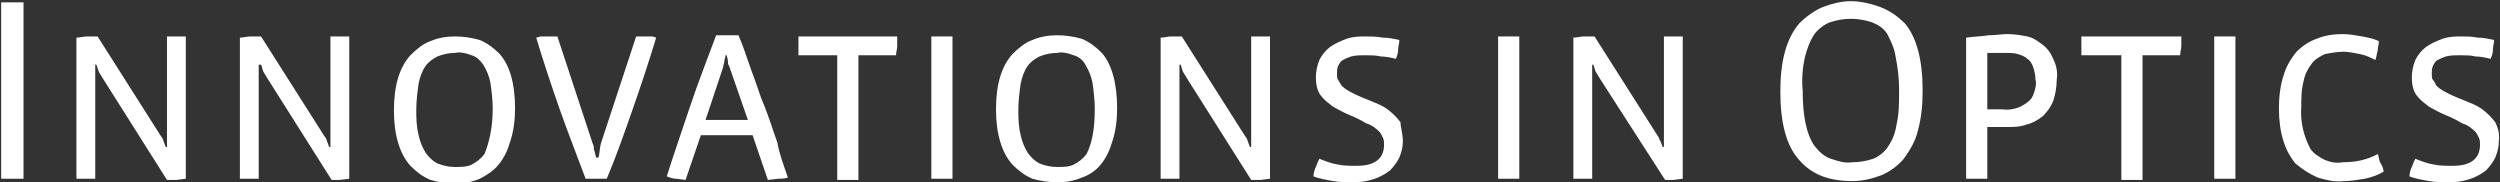
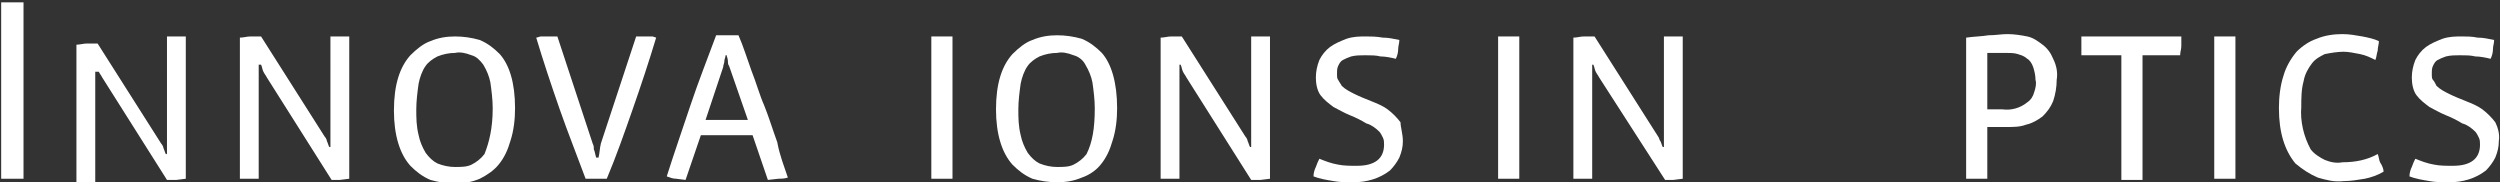
<svg xmlns="http://www.w3.org/2000/svg" id="Layer_1" x="0px" y="0px" viewBox="0 0 212.6 15.5" style="enable-background:new 0 0 212.6 15.5;" xml:space="preserve">
  <rect x="0" y="0" width="212.6" height="15.5" fill="#333333" stroke="none" />
  <style type="text/css">	.st0{fill:none;}	.st1{fill:#009ACD;}	.st2{fill:url(#SVGID_1_);}	.st3{fill:#FFFFFF;}	.st4{fill-rule:evenodd;clip-rule:evenodd;fill:#FFFFFF;}</style>
  <g>
    <path class="st3" d="M1.9,0.2H0.1v15h1.9V0.2z" />
-     <path class="st4" d="M15.8,15.2L15,15.3c-0.3,0-0.6,0-0.8,0L8.7,6.6C8.6,6.4,8.5,6.3,8.4,6.1L8.2,5.5H8.1c0,0.2,0,0.4,0,0.6  c0,0.2,0,0.4,0,0.5v8.6H6.5v-12c0.3,0,0.6-0.1,0.9-0.1c0.4,0,0.7,0,0.9,0l5.4,8.5c0.1,0.1,0.2,0.3,0.2,0.4c0.1,0.2,0.1,0.3,0.2,0.5  h0.1c0-0.2,0-0.4,0-0.6V3.1h1.6L15.8,15.2z" />
+     <path class="st4" d="M15.8,15.2L15,15.3c-0.3,0-0.6,0-0.8,0L8.7,6.6C8.6,6.4,8.5,6.3,8.4,6.1H8.1c0,0.2,0,0.4,0,0.6  c0,0.2,0,0.4,0,0.5v8.6H6.5v-12c0.3,0,0.6-0.1,0.9-0.1c0.4,0,0.7,0,0.9,0l5.4,8.5c0.1,0.1,0.2,0.3,0.2,0.4c0.1,0.2,0.1,0.3,0.2,0.5  h0.1c0-0.2,0-0.4,0-0.6V3.1h1.6L15.8,15.2z" />
    <path class="st4" d="M29.7,15.2l-0.8,0.1c-0.3,0-0.6,0-0.7,0l-5.5-8.7c-0.1-0.2-0.2-0.3-0.3-0.5c-0.1-0.2-0.1-0.4-0.2-0.6H22  c0,0.2,0,0.4,0,0.6c0,0.2,0,0.4,0,0.5v8.6h-1.6v-12c0.3,0,0.6-0.1,0.9-0.1c0.4,0,0.7,0,0.9,0l5.4,8.5c0.1,0.1,0.2,0.3,0.2,0.4  c0.1,0.2,0.1,0.3,0.2,0.5h0.1c0-0.2,0-0.4,0-0.6V3.1h1.6L29.7,15.2z" />
    <path class="st4" d="M43.8,9.2c0,0.9-0.1,1.9-0.4,2.8c-0.2,0.7-0.5,1.4-1,2c-0.4,0.5-1,0.9-1.6,1.2c-0.7,0.3-1.4,0.4-2.1,0.4  c-0.7,0-1.4-0.1-2.1-0.3c-0.7-0.3-1.2-0.7-1.7-1.2c-0.9-1-1.4-2.6-1.4-4.7c0-2.2,0.5-3.7,1.4-4.7c0.5-0.5,1.1-1,1.7-1.2  c0.7-0.3,1.4-0.4,2.1-0.4c0.7,0,1.4,0.1,2.1,0.3c0.7,0.3,1.2,0.7,1.7,1.2C43.3,5.5,43.8,7,43.8,9.2z M41.9,9.2  c0-0.7-0.1-1.5-0.2-2.2c-0.1-0.5-0.3-1-0.6-1.5c-0.3-0.4-0.6-0.7-1-0.8c-0.5-0.2-1-0.3-1.4-0.2c-0.5,0-1,0.1-1.5,0.3  c-0.4,0.2-0.8,0.5-1,0.8c-0.3,0.4-0.5,1-0.6,1.5c-0.1,0.7-0.2,1.5-0.2,2.2c0,0.7,0,1.4,0.2,2.2c0.1,0.5,0.3,1,0.6,1.5  c0.3,0.4,0.6,0.7,1,0.9c0.5,0.2,1,0.3,1.5,0.3c0.5,0,1,0,1.4-0.2c0.4-0.2,0.8-0.5,1.1-0.9C41.6,12.1,41.9,10.9,41.9,9.2z" />
    <path class="st4" d="M55.8,3.2c-0.6,2-1.3,4.1-2,6.1c-0.7,2-1.4,4-2.2,5.9h-1.8c-0.7-1.9-1.5-3.9-2.2-5.9c-0.7-2-1.4-4.1-2-6.1  c0.1,0,0.3-0.1,0.4-0.1h0.5h0.5h0.4l3,9.1c0.1,0.2,0.1,0.3,0.1,0.5c0.1,0.2,0.1,0.4,0.2,0.7h0.2c0.1-0.4,0.1-0.8,0.2-1.2l3-9.1h0.4  H55l0.5,0L55.8,3.2z" />
    <path class="st4" d="M67,15.1c-0.3,0.1-0.6,0.1-0.8,0.1l-0.9,0.1l-1.3-3.8h-4.4l-1.3,3.8l-0.8-0.1c-0.3,0-0.5-0.1-0.8-0.2  c0.6-1.9,1.3-3.9,2-6c0.7-2.1,1.5-4.1,2.2-6h1.9c0.4,0.9,0.7,1.9,1.1,3c0.4,1,0.7,2.1,1.1,3c0.4,1,0.7,2,1.1,3.1  C66.3,13.2,66.7,14.2,67,15.1z M62,5.6c-0.1-0.1-0.1-0.3-0.1-0.4c0-0.2-0.1-0.4-0.1-0.5h-0.1c0,0.2-0.1,0.3-0.1,0.5  c0,0.2-0.1,0.3-0.1,0.5l-1.5,4.5h3.6L62,5.6z" />
-     <path class="st4" d="M76.3,3.1c0,0.3,0,0.5,0,0.8c0,0.3-0.1,0.5-0.1,0.8h-3.2v10.6h-1.8V4.7h-3.3V3.1H76.3z" />
    <path class="st3" d="M81,3.1h-1.8v12.1H81V3.1z" />
    <path class="st4" d="M95,9.2c0,0.9-0.1,1.9-0.4,2.8c-0.2,0.7-0.5,1.4-1,2c-0.4,0.5-1,0.9-1.6,1.1c-0.7,0.3-1.4,0.4-2.1,0.4  c-0.7,0-1.4-0.1-2.1-0.3c-0.7-0.3-1.2-0.7-1.7-1.2c-0.9-1-1.4-2.6-1.4-4.7c0-2.2,0.5-3.7,1.4-4.7c0.5-0.5,1.1-1,1.7-1.2  c0.7-0.3,1.4-0.4,2.1-0.4c0.7,0,1.4,0.1,2.1,0.3c0.7,0.3,1.2,0.7,1.7,1.2C94.5,5.4,95,7,95,9.2z M93.1,9.2c0-0.7-0.1-1.5-0.2-2.2  c-0.1-0.5-0.3-1-0.6-1.5c-0.2-0.4-0.6-0.7-1-0.8c-0.5-0.2-1-0.3-1.4-0.2c-0.5,0-1,0.1-1.5,0.3c-0.4,0.2-0.8,0.5-1,0.8  c-0.3,0.4-0.5,1-0.6,1.5c-0.1,0.7-0.2,1.5-0.2,2.2c0,0.7,0,1.4,0.2,2.2c0.1,0.5,0.3,1,0.6,1.5c0.3,0.4,0.6,0.7,1,0.9  c0.5,0.2,1,0.3,1.5,0.3c0.5,0,1,0,1.4-0.2c0.4-0.2,0.8-0.5,1.1-0.9C92.9,12.1,93.1,10.9,93.1,9.2z" />
    <path class="st4" d="M108,15.2l-0.8,0.1c-0.3,0-0.6,0-0.8,0l-5.5-8.7c-0.1-0.2-0.2-0.3-0.3-0.5c-0.1-0.2-0.1-0.4-0.2-0.6h-0.1  c0,0.2,0,0.4,0,0.6c0,0.2,0,0.4,0,0.5v8.6h-1.6v-12c0.3,0,0.6-0.1,0.9-0.1c0.4,0,0.7,0,0.9,0l5.4,8.5c0.1,0.1,0.2,0.3,0.2,0.4  c0.1,0.2,0.1,0.3,0.2,0.5h0.1c0-0.2,0-0.4,0-0.6V3.1h1.6L108,15.2z" />
    <path class="st4" d="M119.3,12c0,0.5-0.1,0.9-0.3,1.4c-0.2,0.4-0.5,0.8-0.8,1.1c-0.9,0.7-2,1-3.1,1c-0.6,0-1.2,0-1.7-0.1  c-0.6-0.1-1.2-0.2-1.7-0.4c0-0.3,0.1-0.6,0.2-0.8c0.1-0.3,0.2-0.5,0.3-0.7c0.5,0.2,1,0.4,1.6,0.5c0.5,0.1,1,0.1,1.6,0.1  c1.5,0,2.3-0.6,2.3-1.8c0-0.2,0-0.4-0.1-0.6c-0.1-0.2-0.2-0.4-0.3-0.5c-0.3-0.3-0.7-0.6-1.1-0.7c-0.5-0.3-0.9-0.5-1.4-0.7  c-0.5-0.2-1-0.5-1.4-0.7c-0.4-0.3-0.8-0.6-1.1-1c-0.3-0.4-0.4-1-0.4-1.5c0-0.5,0.1-1,0.3-1.5c0.2-0.4,0.5-0.8,0.9-1.1  c0.4-0.3,0.9-0.5,1.4-0.7c0.6-0.2,1.1-0.2,1.7-0.2c0.4,0,0.8,0,1.4,0.1c0.5,0,0.9,0.1,1.4,0.2c0,0.3-0.1,0.5-0.1,0.8  c0,0.3-0.1,0.6-0.2,0.8c-0.4-0.1-0.9-0.2-1.3-0.2c-0.4-0.1-0.8-0.1-1.3-0.1c-0.4,0-0.8,0-1.2,0.1c-0.3,0.1-0.5,0.2-0.7,0.3  c-0.2,0.1-0.3,0.3-0.4,0.5c-0.1,0.2-0.1,0.4-0.1,0.7c0,0.2,0,0.4,0.1,0.5c0.1,0.2,0.2,0.3,0.3,0.5c0.3,0.3,0.7,0.5,1.1,0.7  c0.4,0.2,0.9,0.4,1.4,0.6c0.5,0.2,1,0.4,1.4,0.7c0.4,0.3,0.8,0.7,1.1,1.1C119.1,10.8,119.3,11.4,119.3,12z" />
    <path class="st3" d="M129.2,3.1h-1.8v12.1h1.8V3.1z" />
    <path class="st4" d="M143.1,15.2l-0.8,0.1c-0.3,0-0.6,0-0.7,0L136,6.6c-0.1-0.2-0.2-0.3-0.3-0.5c-0.1-0.2-0.1-0.4-0.2-0.6h-0.1  c0,0.2,0,0.4,0,0.6c0,0.2,0,0.4,0,0.5v8.6h-1.6v-12c0.3,0,0.6-0.1,0.9-0.1c0.4,0,0.7,0,0.9,0l5.4,8.5c0.1,0.1,0.1,0.3,0.2,0.4  c0.1,0.2,0.1,0.3,0.2,0.5h0.1c0-0.2,0-0.4,0-0.6V3.1h1.6L143.1,15.2z" />
-     <path class="st4" d="M163.5,7.7c0,1.2-0.1,2.3-0.4,3.4c-0.2,0.9-0.7,1.7-1.2,2.4c-0.5,0.6-1.2,1.1-1.9,1.4  c-0.8,0.3-1.6,0.5-2.5,0.5c-0.8,0-1.7-0.1-2.5-0.4c-0.8-0.3-1.5-0.8-2-1.4c-1.1-1.2-1.6-3.2-1.6-5.8c0-2.6,0.5-4.5,1.6-5.8  c0.6-0.6,1.3-1.1,2-1.4c0.8-0.3,1.6-0.5,2.4-0.5c0.8,0,1.7,0.2,2.5,0.5c0.8,0.3,1.5,0.8,2.1,1.4C163,3.2,163.5,5.1,163.5,7.7z   M161.5,7.7c0-1-0.1-1.9-0.3-2.9c-0.1-0.7-0.4-1.3-0.7-1.9c-0.3-0.5-0.8-0.8-1.3-1c-0.6-0.2-1.2-0.3-1.8-0.3  c-0.6,0-1.2,0.1-1.8,0.3c-0.5,0.2-1,0.6-1.3,1c-0.4,0.6-0.6,1.2-0.8,1.9c-0.2,0.9-0.3,1.9-0.2,2.9c0,2.1,0.3,3.7,1,4.7  c0.4,0.5,0.8,0.9,1.4,1.1c0.6,0.2,1.2,0.4,1.8,0.3c0.6,0,1.2-0.1,1.8-0.3c0.5-0.2,1-0.6,1.3-1.1c0.4-0.6,0.6-1.2,0.7-1.9  C161.5,9.6,161.5,8.7,161.5,7.7L161.5,7.7z" />
    <path class="st4" d="M174.9,6.8c0,0.6-0.1,1.2-0.3,1.8c-0.2,0.5-0.5,0.9-0.9,1.3c-0.4,0.3-0.9,0.6-1.4,0.7  c-0.5,0.2-1.1,0.2-1.6,0.2H169v4.4h-1.8V3.2c0.7-0.1,1.3-0.1,1.9-0.2c0.6,0,1.1-0.1,1.6-0.1c0.6,0,1.2,0.1,1.7,0.2  c0.5,0.1,0.9,0.4,1.3,0.7c0.4,0.3,0.7,0.7,0.9,1.2C174.9,5.6,175,6.2,174.9,6.8z M173.1,6.8c0-0.4-0.1-0.8-0.2-1.1  c-0.1-0.3-0.3-0.6-0.5-0.7c-0.2-0.2-0.5-0.3-0.8-0.4c-0.3-0.1-0.7-0.1-1-0.1c-0.2,0-0.4,0-0.7,0L169,4.5v4.8h1.3  c0.7,0.1,1.5-0.1,2.1-0.6c0.3-0.2,0.5-0.5,0.6-0.9C173.1,7.5,173.2,7.1,173.1,6.8L173.1,6.8z" />
    <path class="st4" d="M185.5,3.1c0,0.3,0,0.5,0,0.8c0,0.3-0.1,0.5-0.1,0.8h-3.2v10.6h-1.8V4.7H177V3.1H185.5z" />
    <path class="st3" d="M190.1,3.1h-1.8v12.1h1.8V3.1z" />
    <path class="st4" d="M202.7,14.6c-0.5,0.3-1.1,0.5-1.6,0.6c-0.6,0.1-1.2,0.2-1.8,0.2c-0.8,0.1-1.5-0.1-2.2-0.3  c-0.7-0.3-1.3-0.7-1.9-1.2c-0.9-1.1-1.4-2.6-1.4-4.7c0-0.9,0.1-1.9,0.4-2.8c0.2-0.7,0.6-1.4,1.1-2c0.5-0.5,1.1-0.9,1.7-1.1  c0.7-0.3,1.5-0.4,2.2-0.4c0.6,0,1.1,0.1,1.7,0.2c0.5,0.1,1,0.2,1.4,0.4c0,0.3-0.1,0.5-0.1,0.8c-0.1,0.3-0.1,0.6-0.2,0.8  c-0.4-0.2-0.8-0.4-1.3-0.5c-0.5-0.1-1-0.2-1.4-0.2c-0.5,0-1.1,0.1-1.6,0.2c-0.4,0.2-0.8,0.4-1.1,0.8c-0.3,0.4-0.6,0.9-0.7,1.5  c-0.2,0.7-0.2,1.5-0.2,2.2c-0.1,1.2,0.2,2.5,0.8,3.6c0.3,0.4,0.8,0.7,1.2,0.9c0.5,0.2,1,0.3,1.5,0.2c1.1,0,2.1-0.2,3-0.7  c0.1,0.2,0.1,0.5,0.2,0.7C202.6,14.1,202.7,14.4,202.7,14.6z" />
    <path class="st4" d="M212.5,12c0,0.5-0.1,0.9-0.3,1.4c-0.2,0.4-0.5,0.8-0.8,1.1c-0.9,0.7-2,1-3.1,1c-0.6,0-1.2,0-1.7-0.1  c-0.6-0.1-1.2-0.2-1.7-0.4c0-0.3,0.1-0.6,0.2-0.8c0.1-0.3,0.2-0.5,0.3-0.7c0.5,0.2,1,0.4,1.6,0.5c0.5,0.1,1,0.1,1.6,0.1  c1.5,0,2.3-0.6,2.3-1.8c0-0.2,0-0.4-0.1-0.6c-0.1-0.2-0.2-0.4-0.3-0.5c-0.3-0.3-0.7-0.6-1.1-0.7c-0.5-0.3-0.9-0.5-1.4-0.7  c-0.5-0.2-1-0.5-1.4-0.7c-0.4-0.3-0.8-0.6-1.1-1c-0.3-0.4-0.4-1-0.4-1.5c0-0.5,0.1-1,0.3-1.5c0.2-0.4,0.5-0.8,0.9-1.1  c0.4-0.3,0.9-0.5,1.4-0.7c0.6-0.2,1.1-0.2,1.7-0.2c0.4,0,0.8,0,1.3,0.1c0.5,0,0.9,0.1,1.4,0.2c0,0.3-0.1,0.5-0.1,0.8  c0,0.3-0.1,0.6-0.2,0.8c-0.4-0.1-0.9-0.2-1.3-0.2c-0.4-0.1-0.8-0.1-1.3-0.1c-0.4,0-0.8,0-1.2,0.1c-0.3,0.1-0.5,0.2-0.7,0.3  c-0.2,0.1-0.3,0.3-0.4,0.5c-0.1,0.2-0.1,0.4-0.1,0.7c0,0.2,0,0.4,0.1,0.5s0.2,0.3,0.3,0.5c0.3,0.3,0.7,0.5,1.1,0.7  c0.4,0.2,0.9,0.4,1.4,0.6c0.5,0.2,1,0.4,1.4,0.7c0.4,0.3,0.8,0.7,1.1,1.1C212.4,10.8,212.6,11.4,212.5,12z" />
  </g>
</svg>